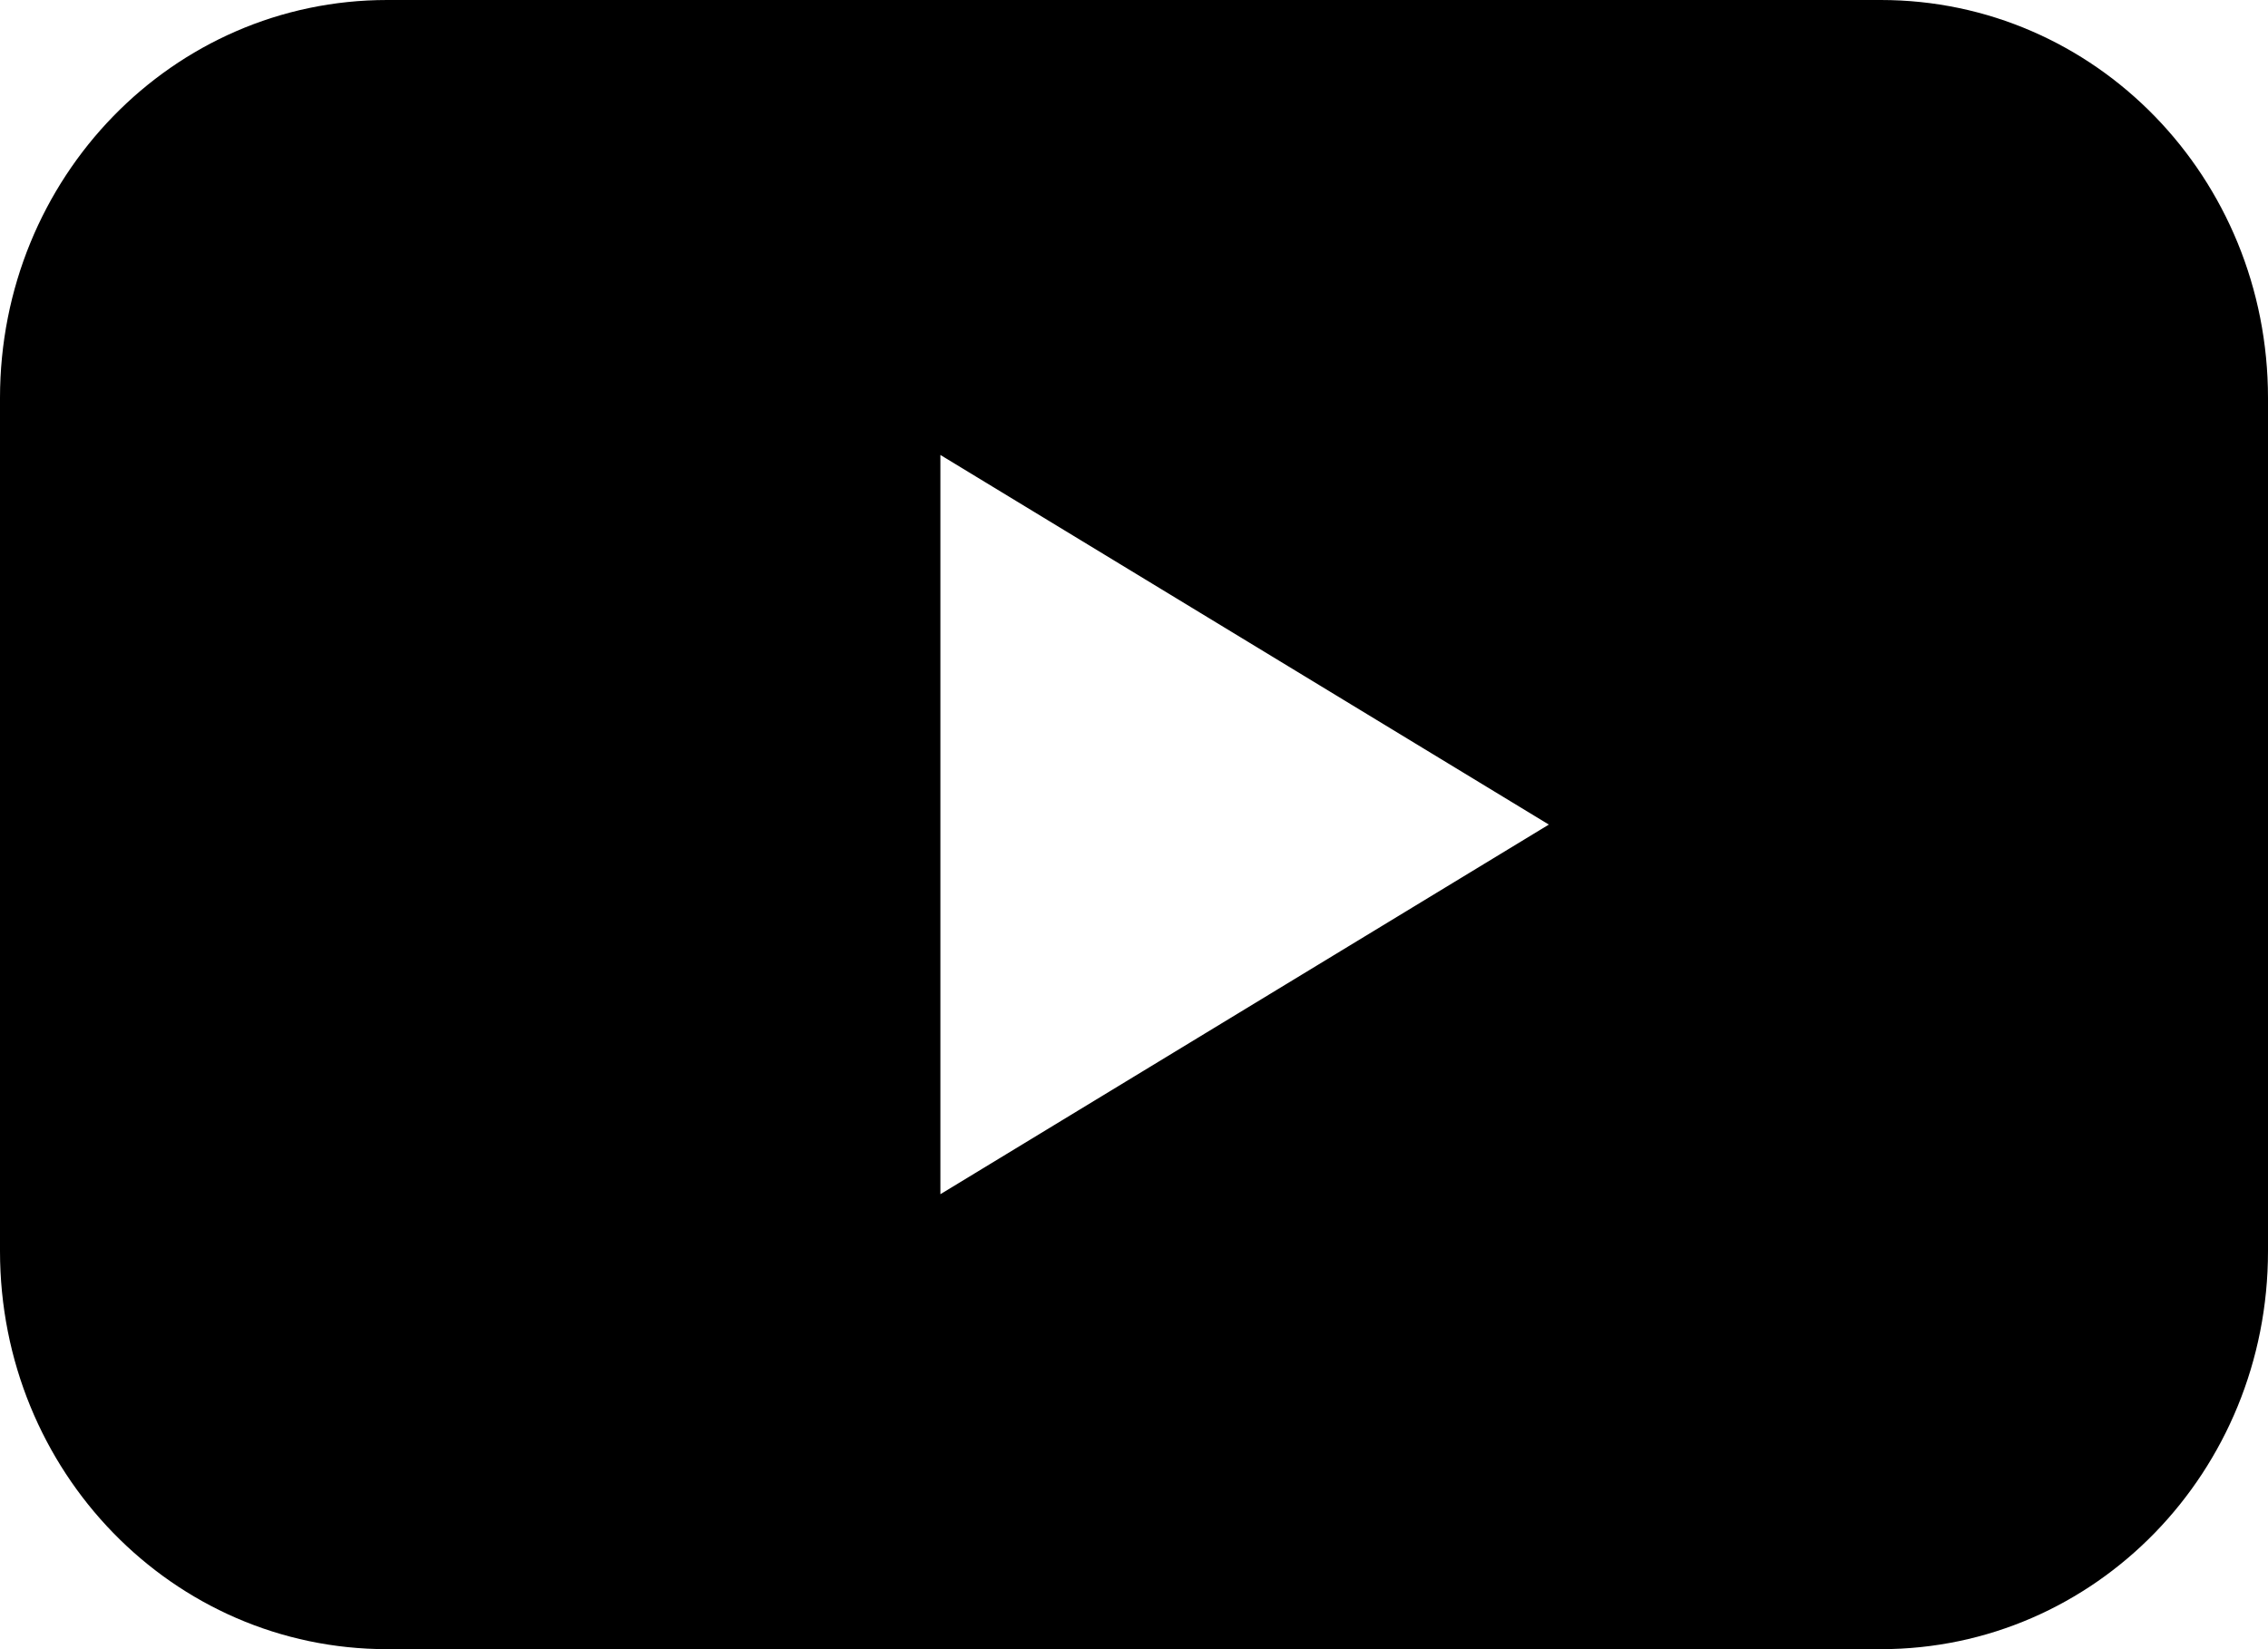
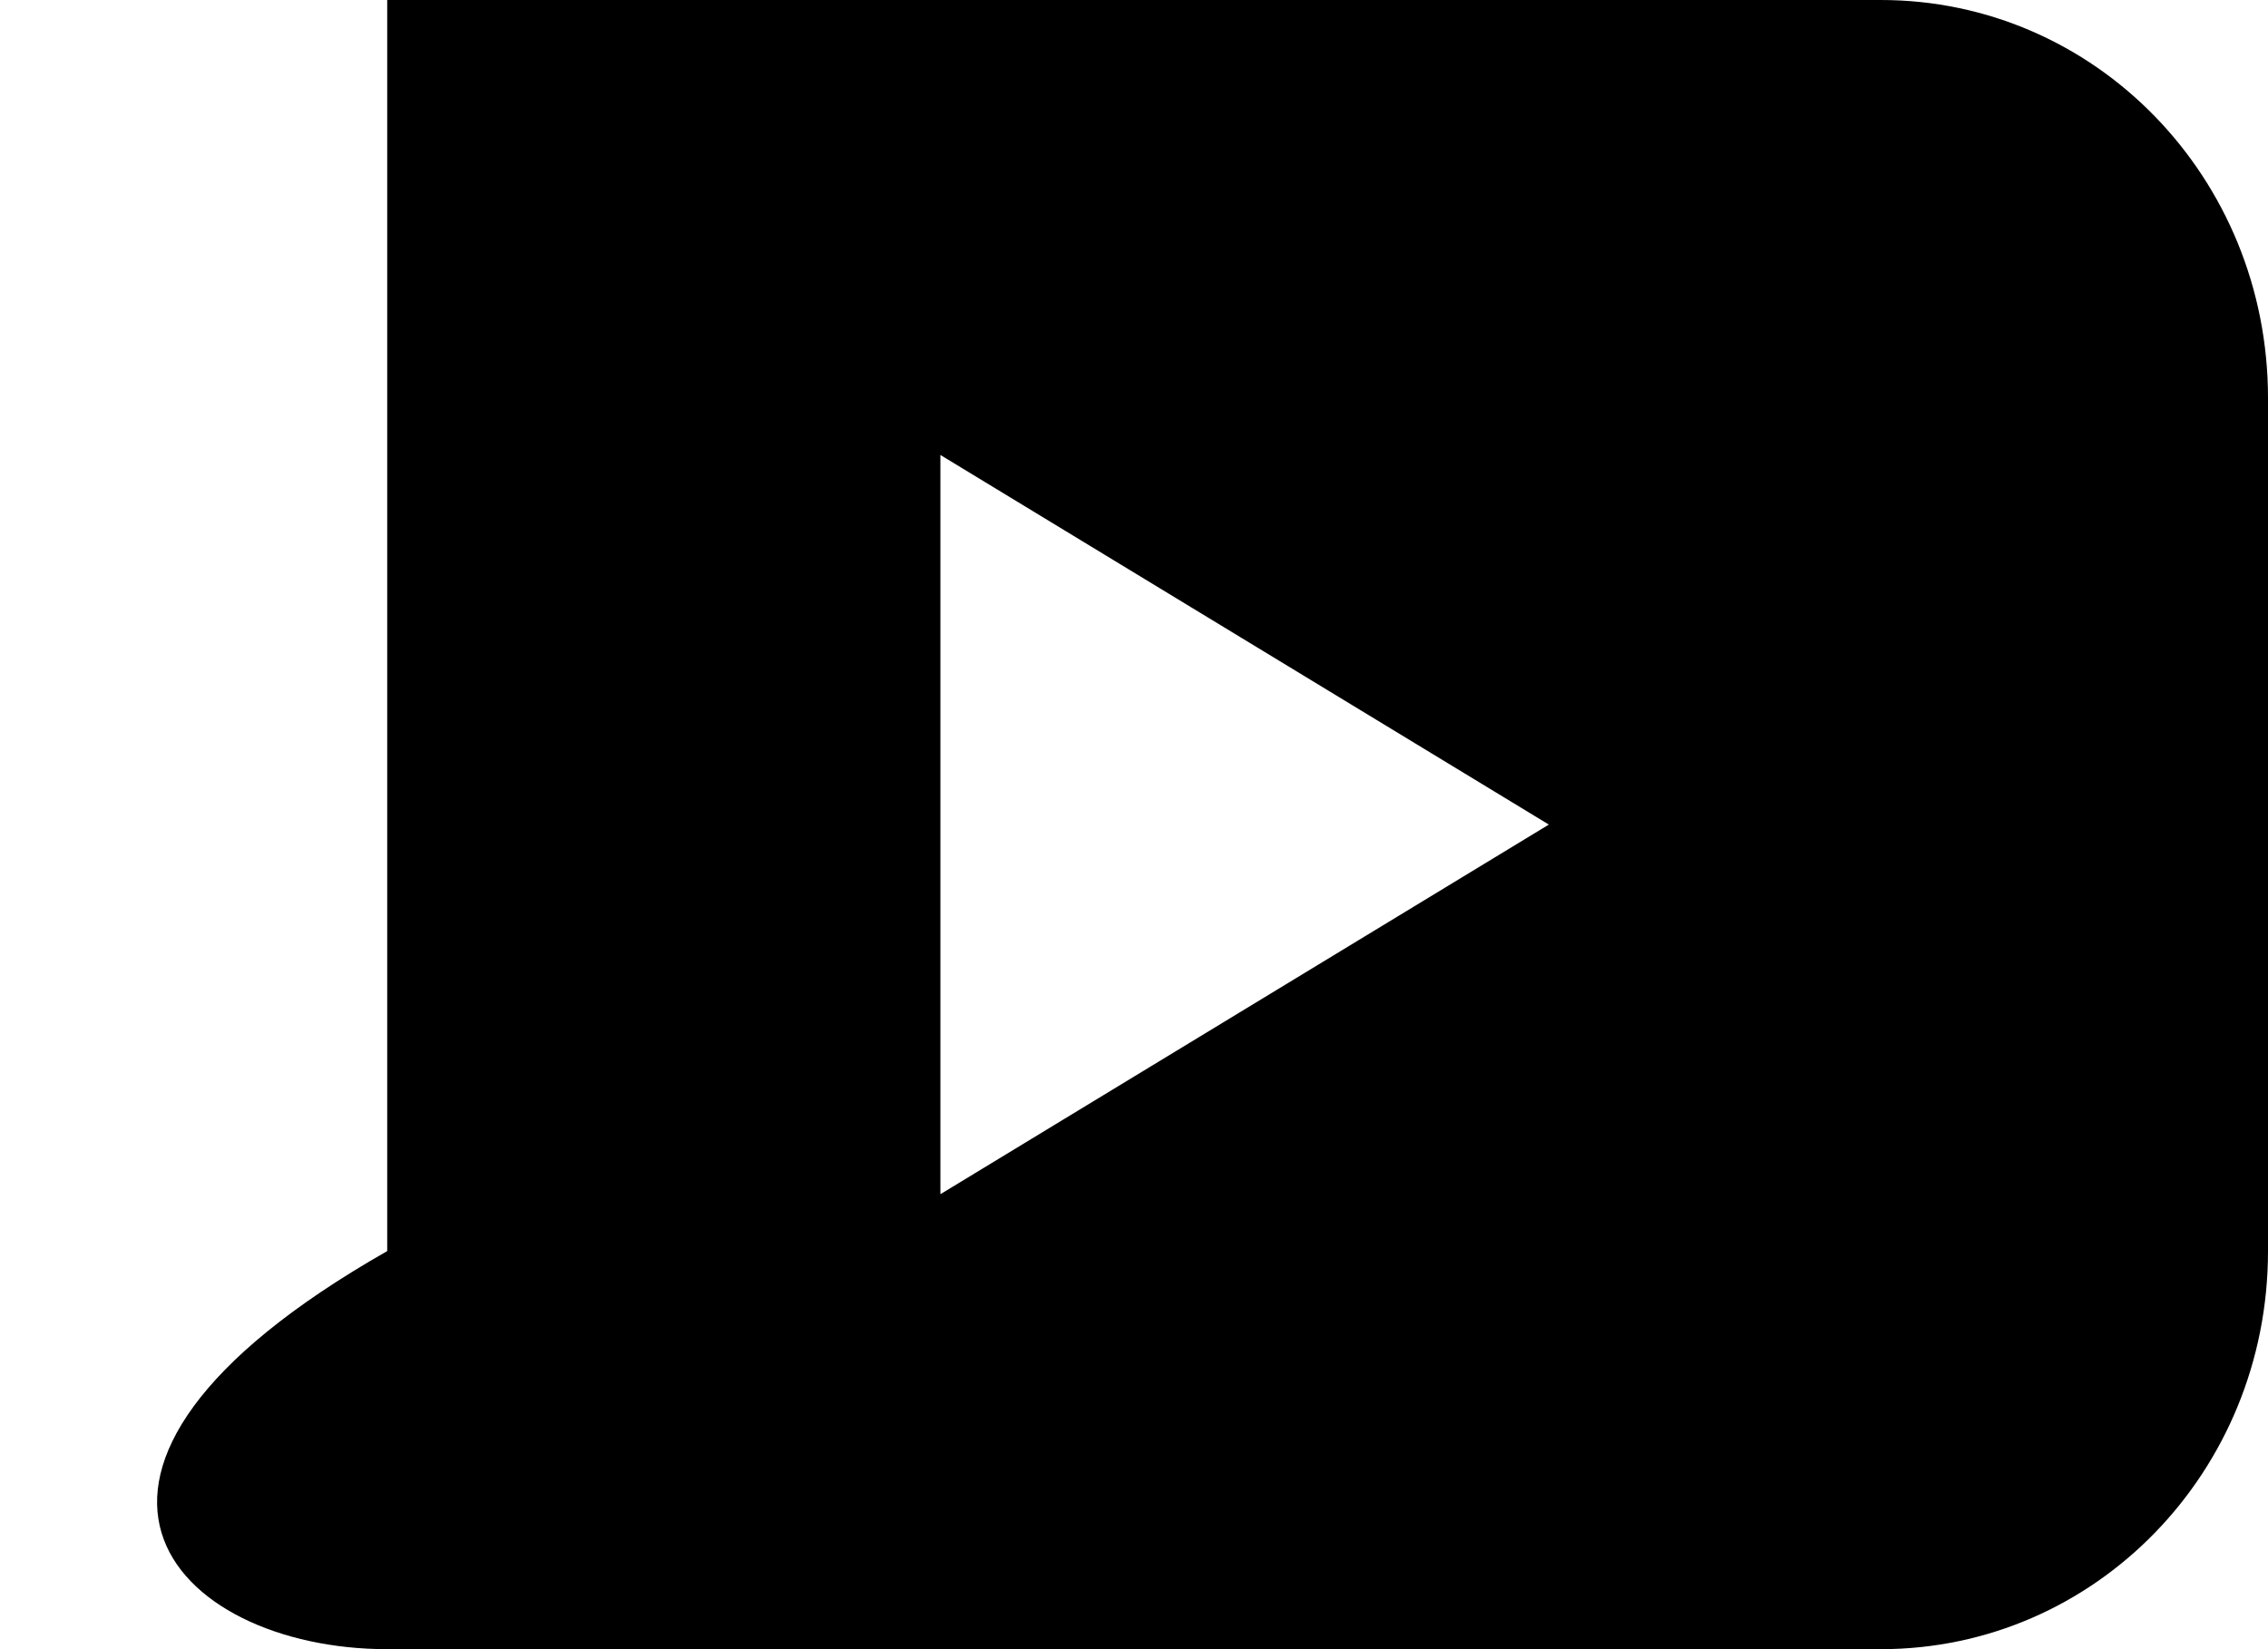
<svg xmlns="http://www.w3.org/2000/svg" width="22" height="16" viewBox="0 0 22 16" fill="none">
-   <path d="M3.756 0C1.675 0 0 1.723 0 3.862V12.138C0 14.277 1.675 16 3.756 16H18.244C20.325 16 22 14.277 22 12.138V3.862C22 1.723 20.325 0 18.244 0H3.756ZM9.122 4.414L15.024 8L9.122 11.586V4.414Z" fill="black" />
+   <path d="M3.756 0V12.138C0 14.277 1.675 16 3.756 16H18.244C20.325 16 22 14.277 22 12.138V3.862C22 1.723 20.325 0 18.244 0H3.756ZM9.122 4.414L15.024 8L9.122 11.586V4.414Z" fill="black" />
</svg>